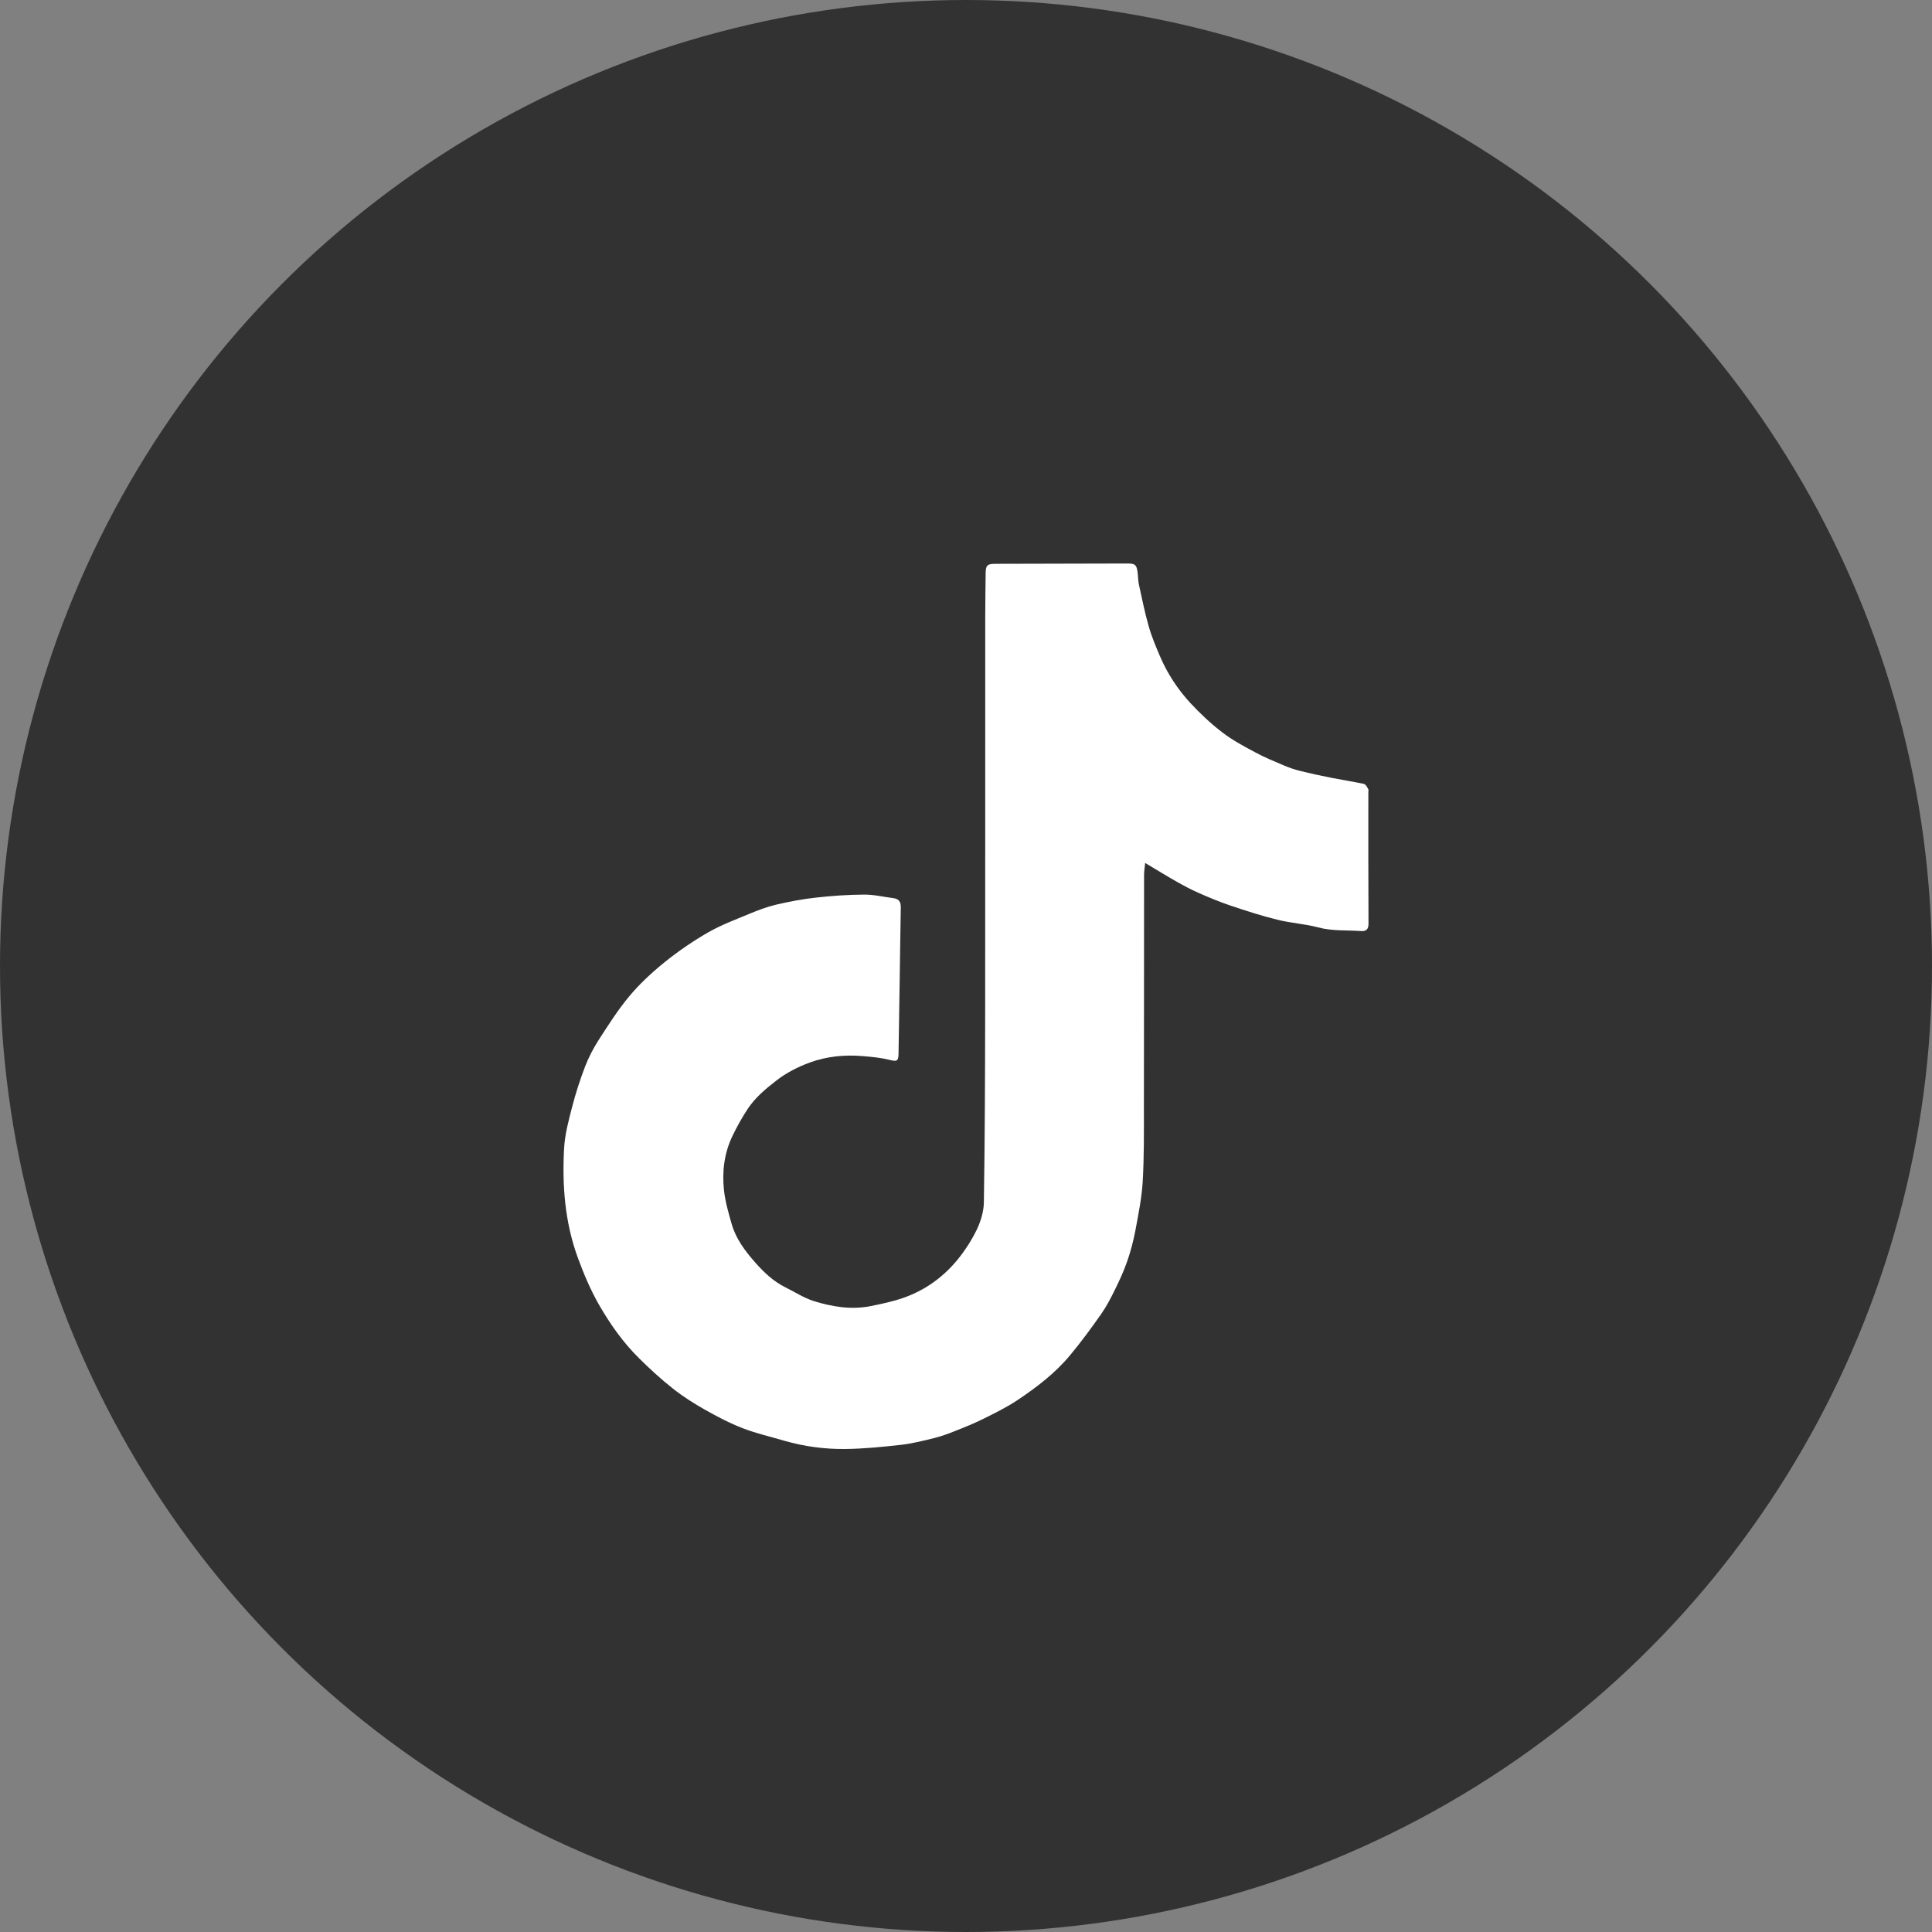
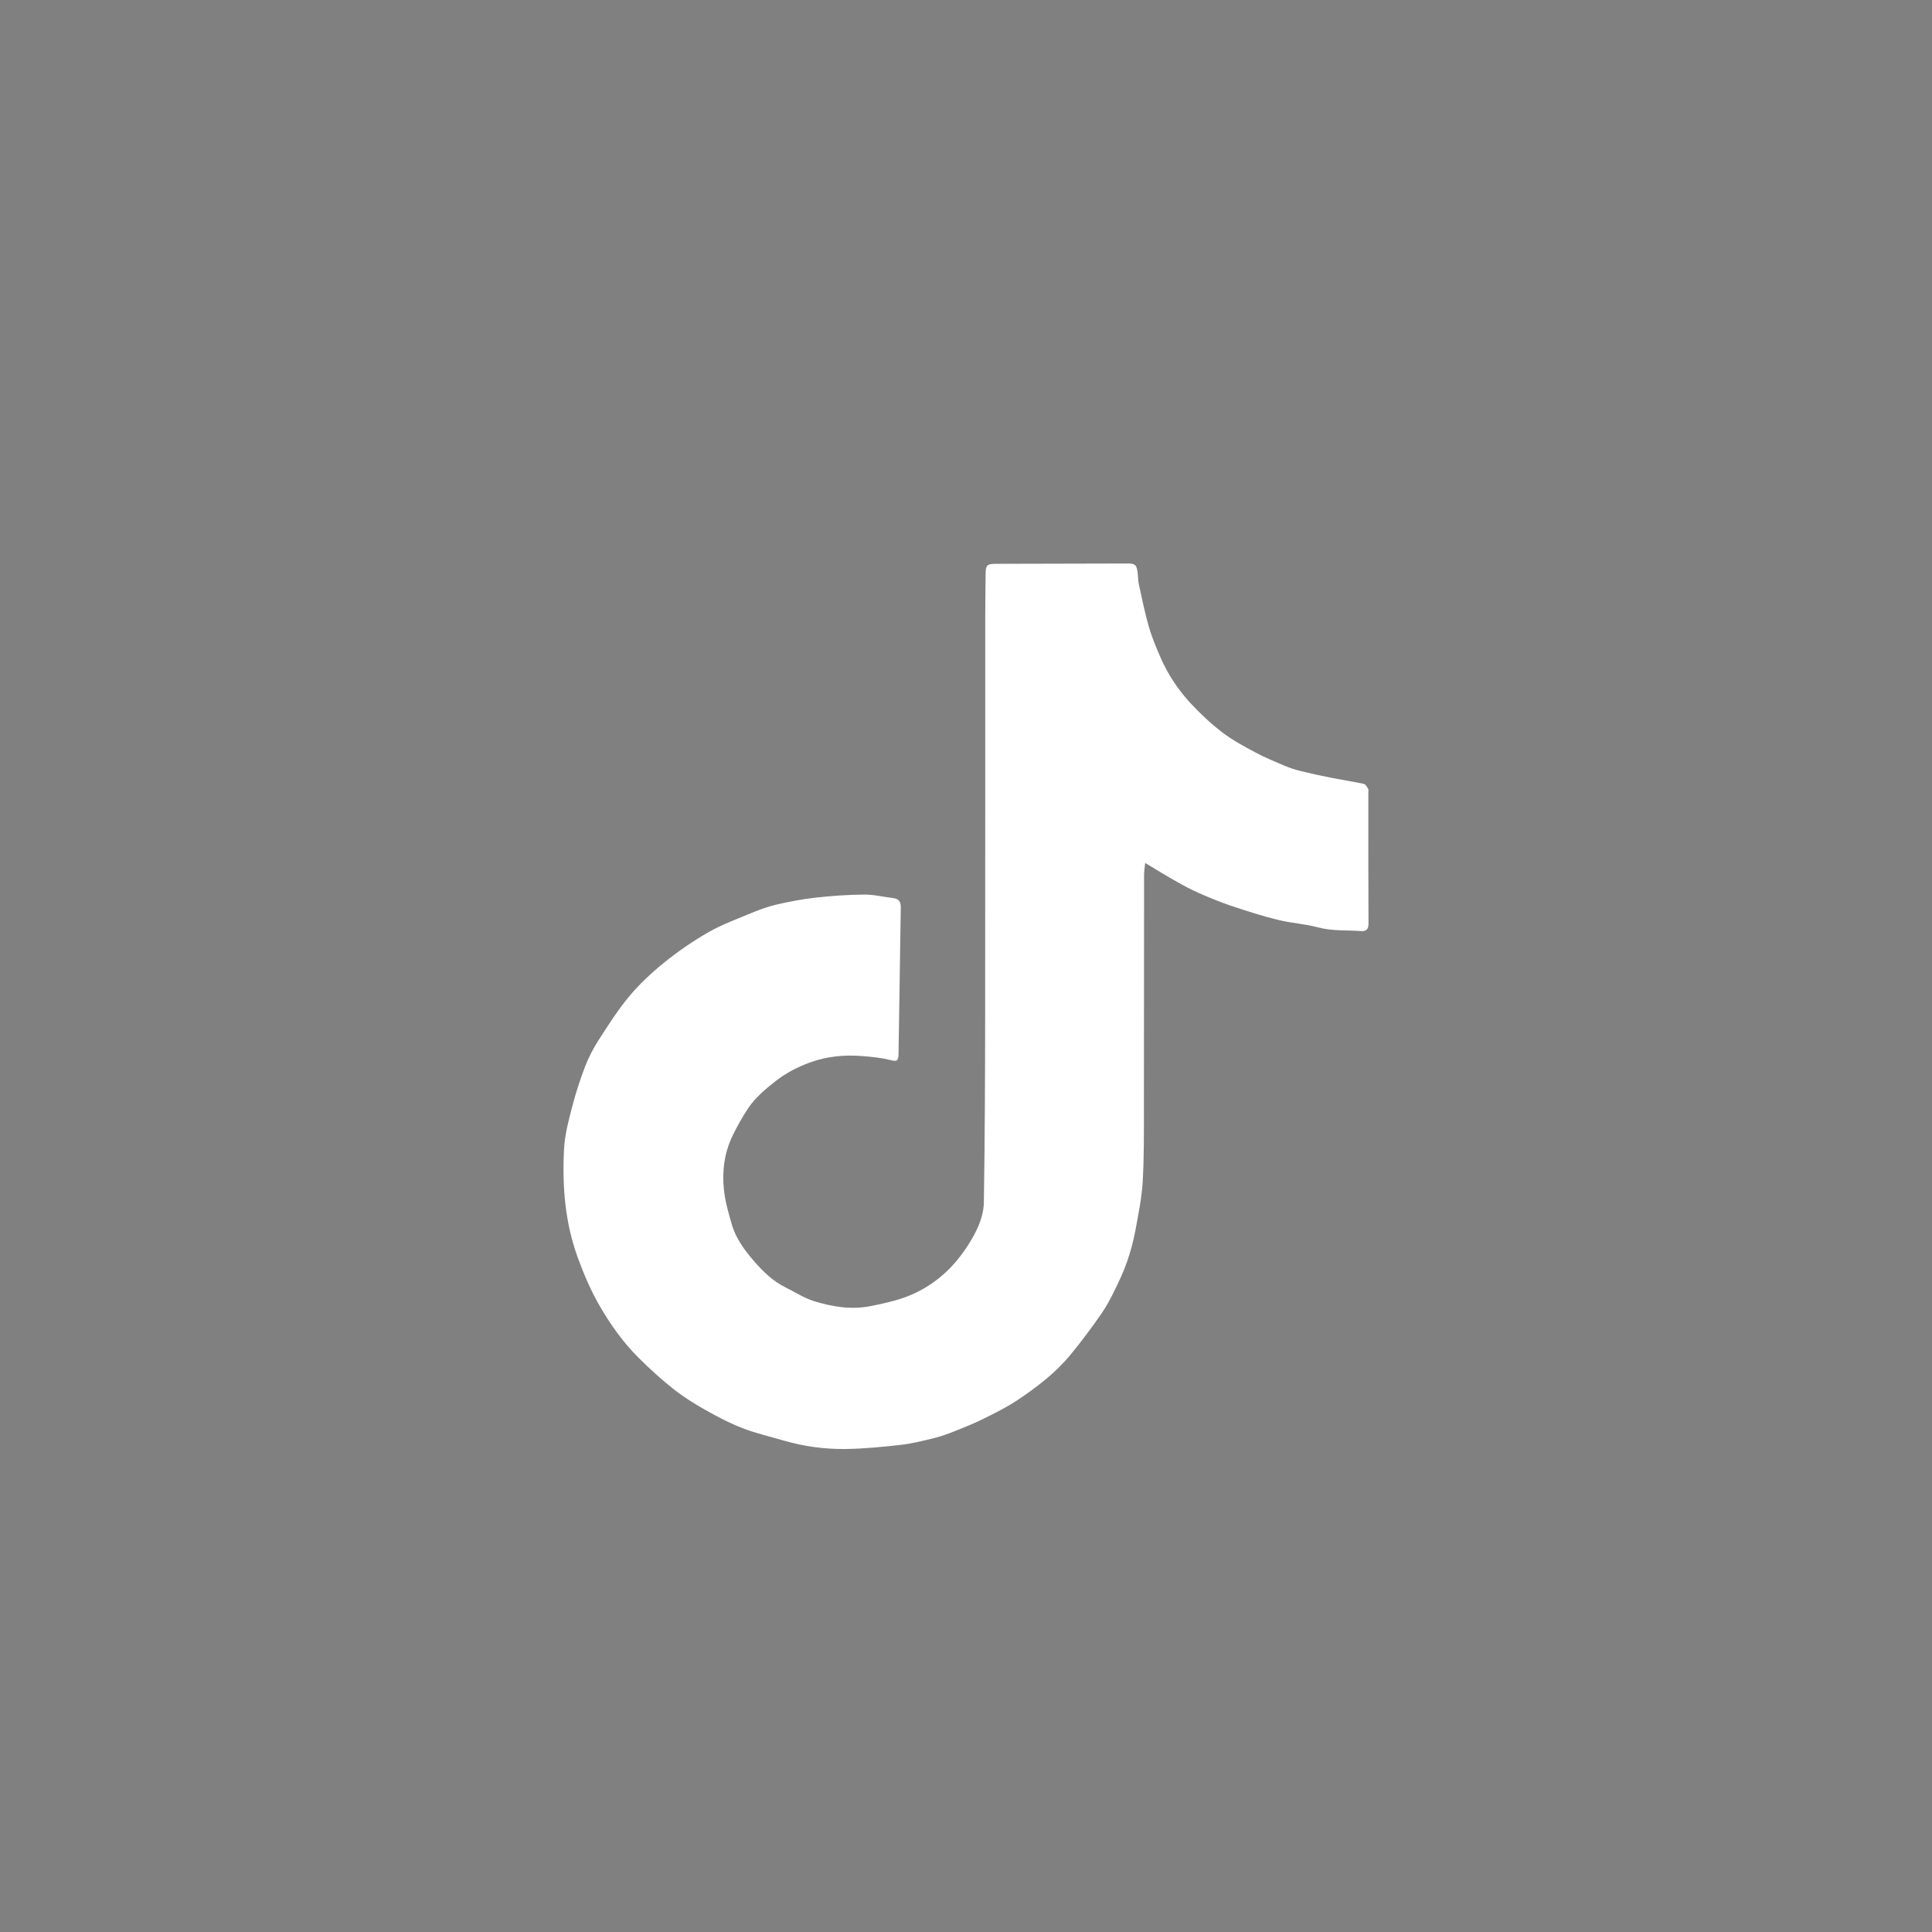
<svg xmlns="http://www.w3.org/2000/svg" width="24" height="24" viewBox="0 0 24 24" fill="none">
  <rect x="0" y="0" width="24" height="24" fill="#808080" stroke="none" />
  <g clip-path="url(#clip0_144_1820)">
-     <circle cx="12" cy="12" r="12" fill="#333232" />
    <path d="M14.226 10.719C14.22 10.778 14.212 10.824 14.212 10.869C14.211 11.827 14.212 12.784 14.21 13.742C14.21 14.054 14.213 14.367 14.195 14.679C14.183 14.883 14.141 15.085 14.104 15.287C14.079 15.416 14.046 15.543 14.003 15.667C13.961 15.788 13.907 15.906 13.85 16.021C13.8 16.124 13.746 16.227 13.68 16.322C13.559 16.495 13.433 16.666 13.298 16.829C13.112 17.055 12.878 17.234 12.633 17.397C12.503 17.483 12.361 17.553 12.22 17.623C12.106 17.68 11.987 17.728 11.868 17.775C11.784 17.809 11.697 17.841 11.609 17.863C11.472 17.897 11.334 17.932 11.194 17.948C10.964 17.974 10.733 17.997 10.502 18C10.246 18.003 9.991 17.969 9.745 17.898C9.572 17.847 9.394 17.807 9.227 17.742C9.065 17.68 8.91 17.598 8.759 17.513C8.621 17.435 8.485 17.349 8.361 17.251C8.213 17.134 8.072 17.005 7.938 16.872C7.744 16.68 7.588 16.461 7.452 16.227C7.34 16.034 7.254 15.832 7.178 15.624C7.017 15.184 6.983 14.73 7.007 14.272C7.016 14.096 7.063 13.92 7.108 13.748C7.152 13.577 7.207 13.409 7.27 13.244C7.313 13.134 7.369 13.026 7.433 12.925C7.554 12.738 7.674 12.547 7.818 12.375C7.947 12.22 8.099 12.08 8.257 11.952C8.426 11.816 8.607 11.692 8.796 11.583C8.956 11.491 9.133 11.425 9.306 11.353C9.415 11.308 9.526 11.265 9.641 11.238C9.805 11.2 9.972 11.168 10.139 11.15C10.337 11.128 10.536 11.114 10.735 11.113C10.856 11.112 10.977 11.142 11.098 11.157C11.169 11.166 11.191 11.207 11.19 11.272C11.184 11.577 11.181 11.883 11.176 12.188C11.172 12.489 11.167 12.79 11.162 13.09C11.16 13.184 11.141 13.189 11.05 13.166C10.945 13.14 10.835 13.129 10.726 13.12C10.498 13.1 10.271 13.121 10.057 13.2C9.908 13.255 9.767 13.327 9.639 13.427C9.506 13.53 9.38 13.637 9.289 13.774C9.218 13.882 9.155 13.995 9.099 14.111C8.997 14.323 8.969 14.551 8.993 14.78C9.008 14.925 9.05 15.068 9.09 15.208C9.142 15.388 9.254 15.538 9.377 15.678C9.486 15.802 9.605 15.917 9.759 15.993C9.875 16.05 9.985 16.123 10.108 16.162C10.336 16.233 10.574 16.273 10.815 16.225C10.953 16.197 11.093 16.168 11.226 16.121C11.495 16.026 11.719 15.863 11.895 15.648C11.989 15.533 12.071 15.405 12.135 15.273C12.184 15.169 12.22 15.05 12.222 14.937C12.234 14.161 12.237 13.385 12.238 12.609C12.24 10.964 12.238 9.319 12.239 7.674C12.239 7.49 12.242 7.307 12.244 7.123C12.245 7.023 12.263 7.004 12.366 7.004C12.912 7.002 13.459 7.001 14.005 7C14.1 7 14.118 7.015 14.131 7.105C14.138 7.157 14.137 7.211 14.148 7.262C14.186 7.435 14.221 7.61 14.27 7.781C14.307 7.911 14.36 8.037 14.414 8.162C14.505 8.372 14.631 8.564 14.787 8.733C14.909 8.864 15.041 8.989 15.184 9.098C15.308 9.194 15.451 9.27 15.591 9.345C15.707 9.408 15.83 9.458 15.952 9.51C16.016 9.537 16.082 9.56 16.149 9.576C16.281 9.609 16.415 9.638 16.548 9.664C16.68 9.69 16.812 9.71 16.943 9.738C16.965 9.743 16.982 9.777 16.996 9.801C17.003 9.811 16.998 9.829 16.998 9.843C16.998 10.387 16.997 10.932 17 11.476C17 11.544 16.97 11.571 16.907 11.566C16.729 11.553 16.55 11.568 16.373 11.52C16.208 11.476 16.033 11.467 15.868 11.425C15.671 11.377 15.479 11.314 15.287 11.25C15.154 11.205 15.024 11.151 14.896 11.095C14.801 11.053 14.709 11.005 14.62 10.954C14.494 10.883 14.371 10.807 14.226 10.72V10.719Z" fill="white" />
  </g>
  <defs>
    <clipPath id="clip0_144_1820">
      <rect width="24" height="24" fill="white" />
    </clipPath>
  </defs>
</svg>